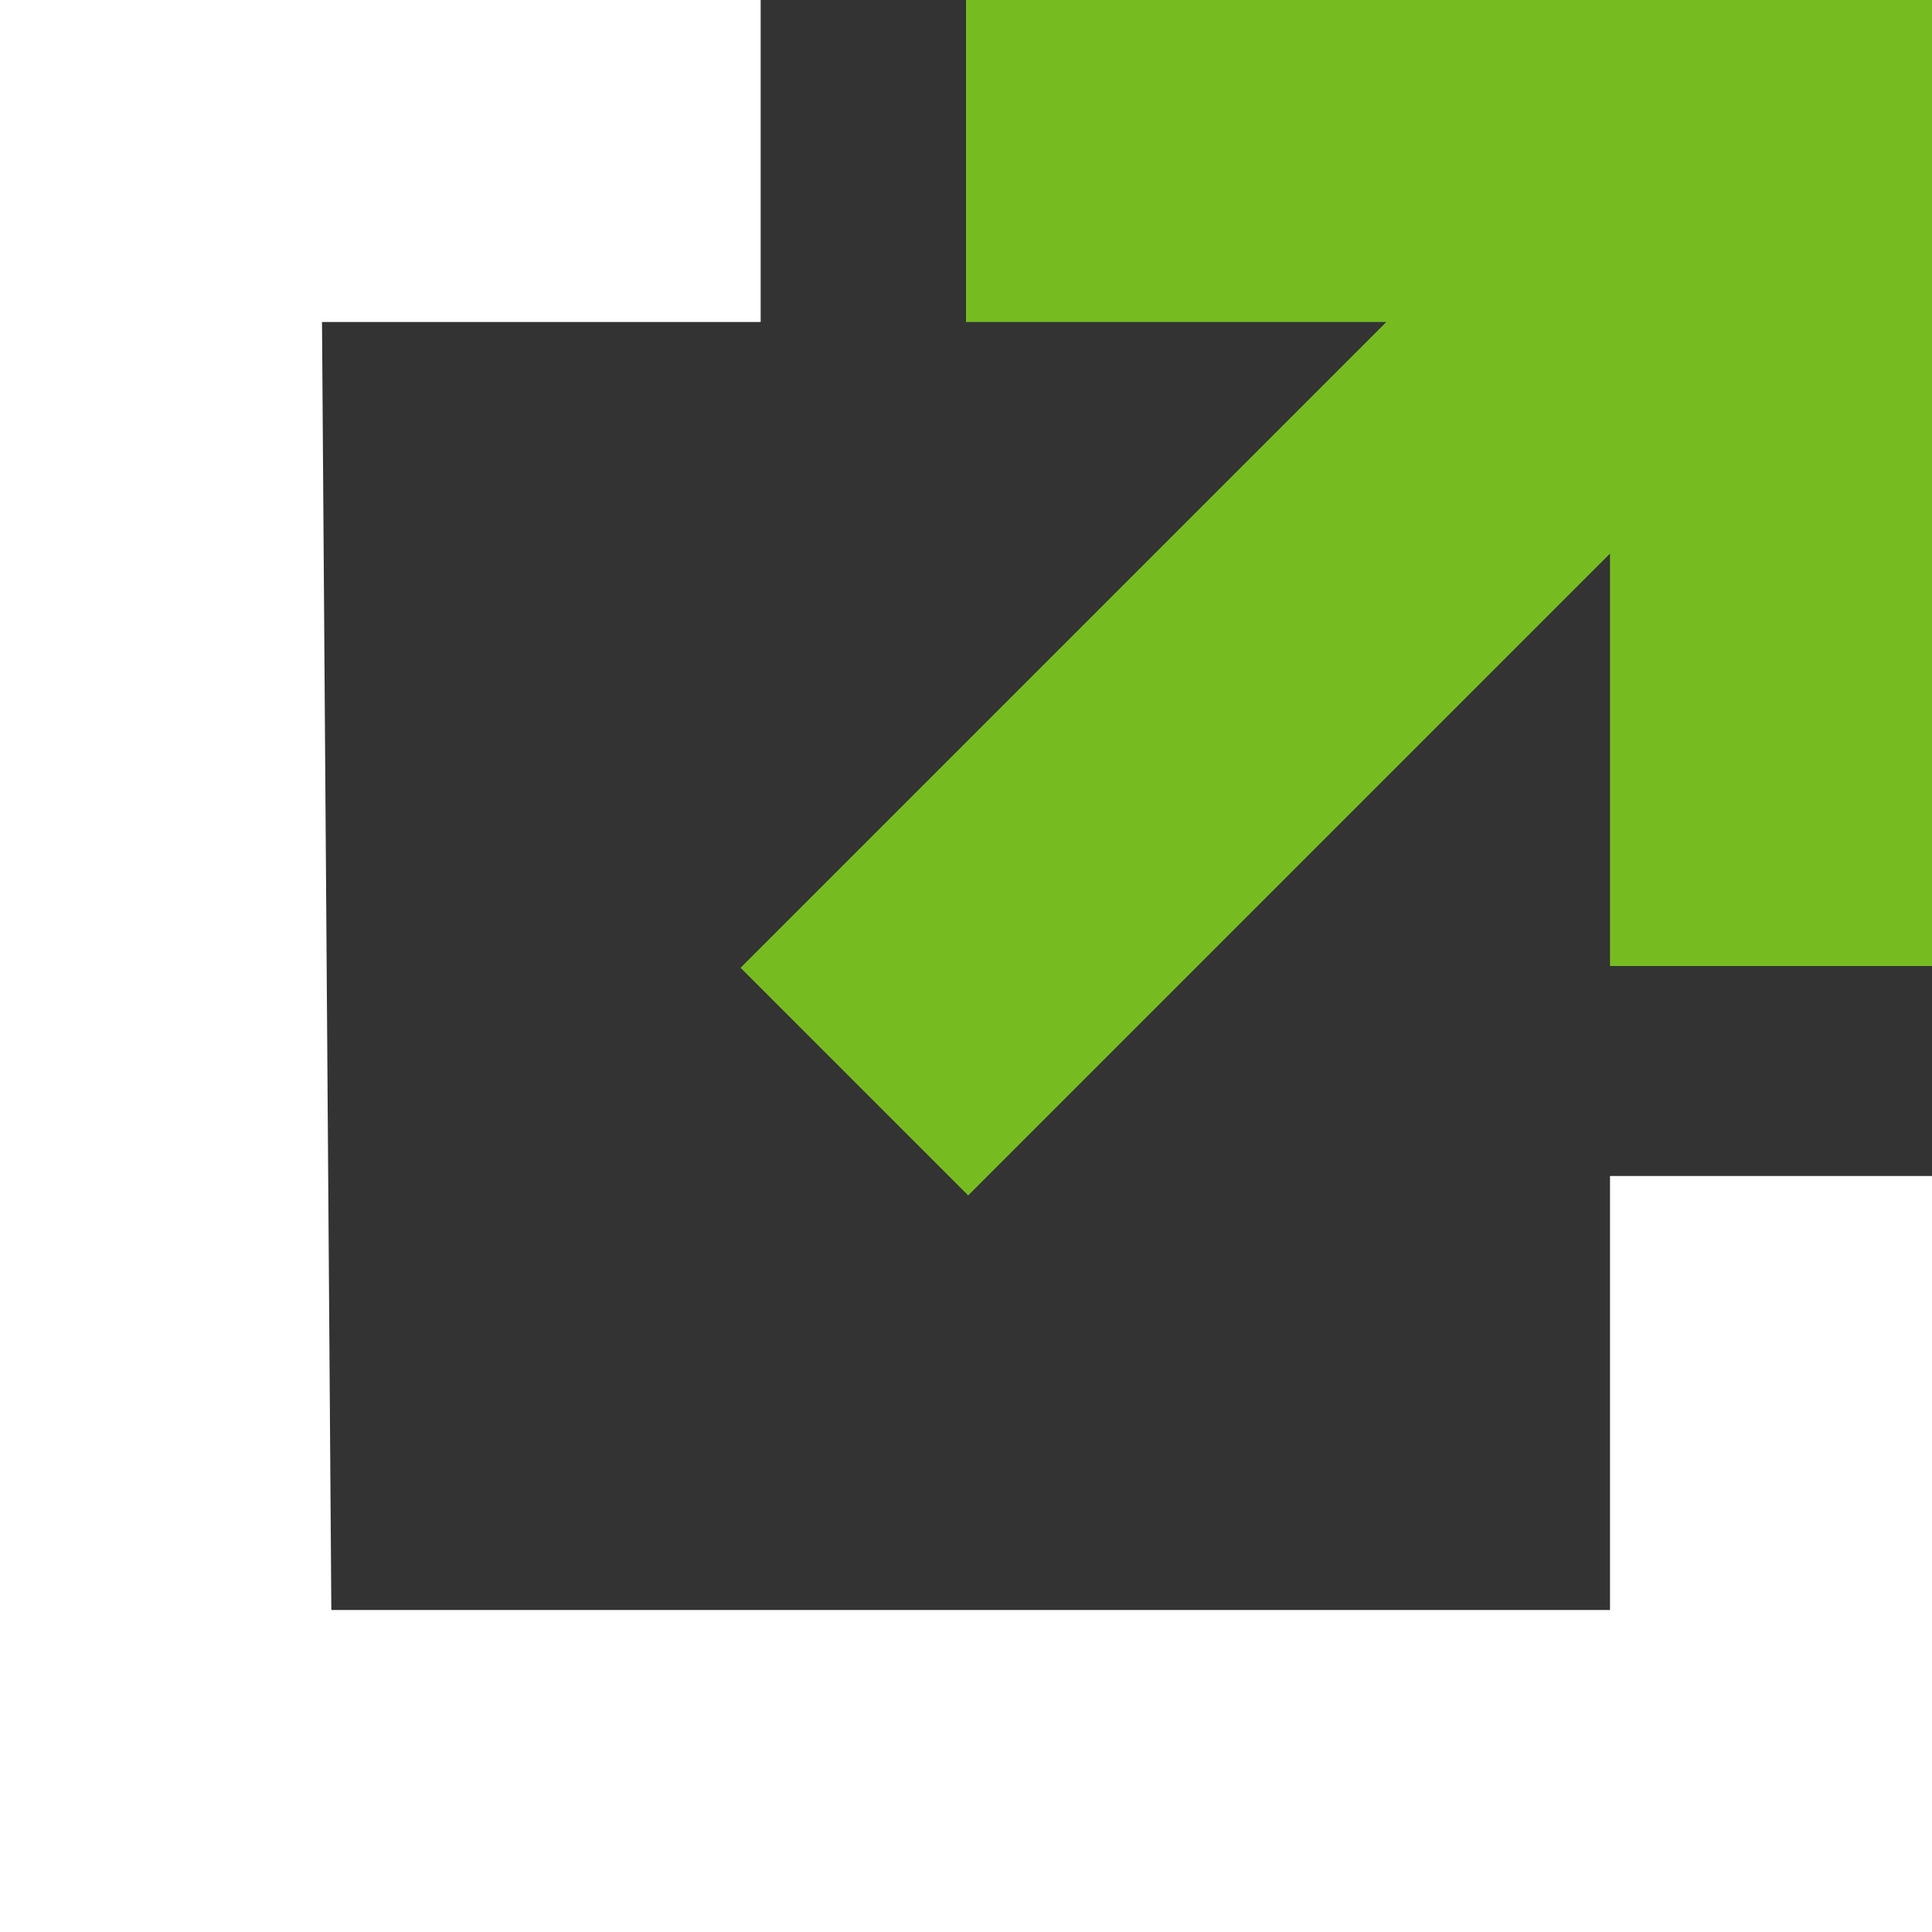
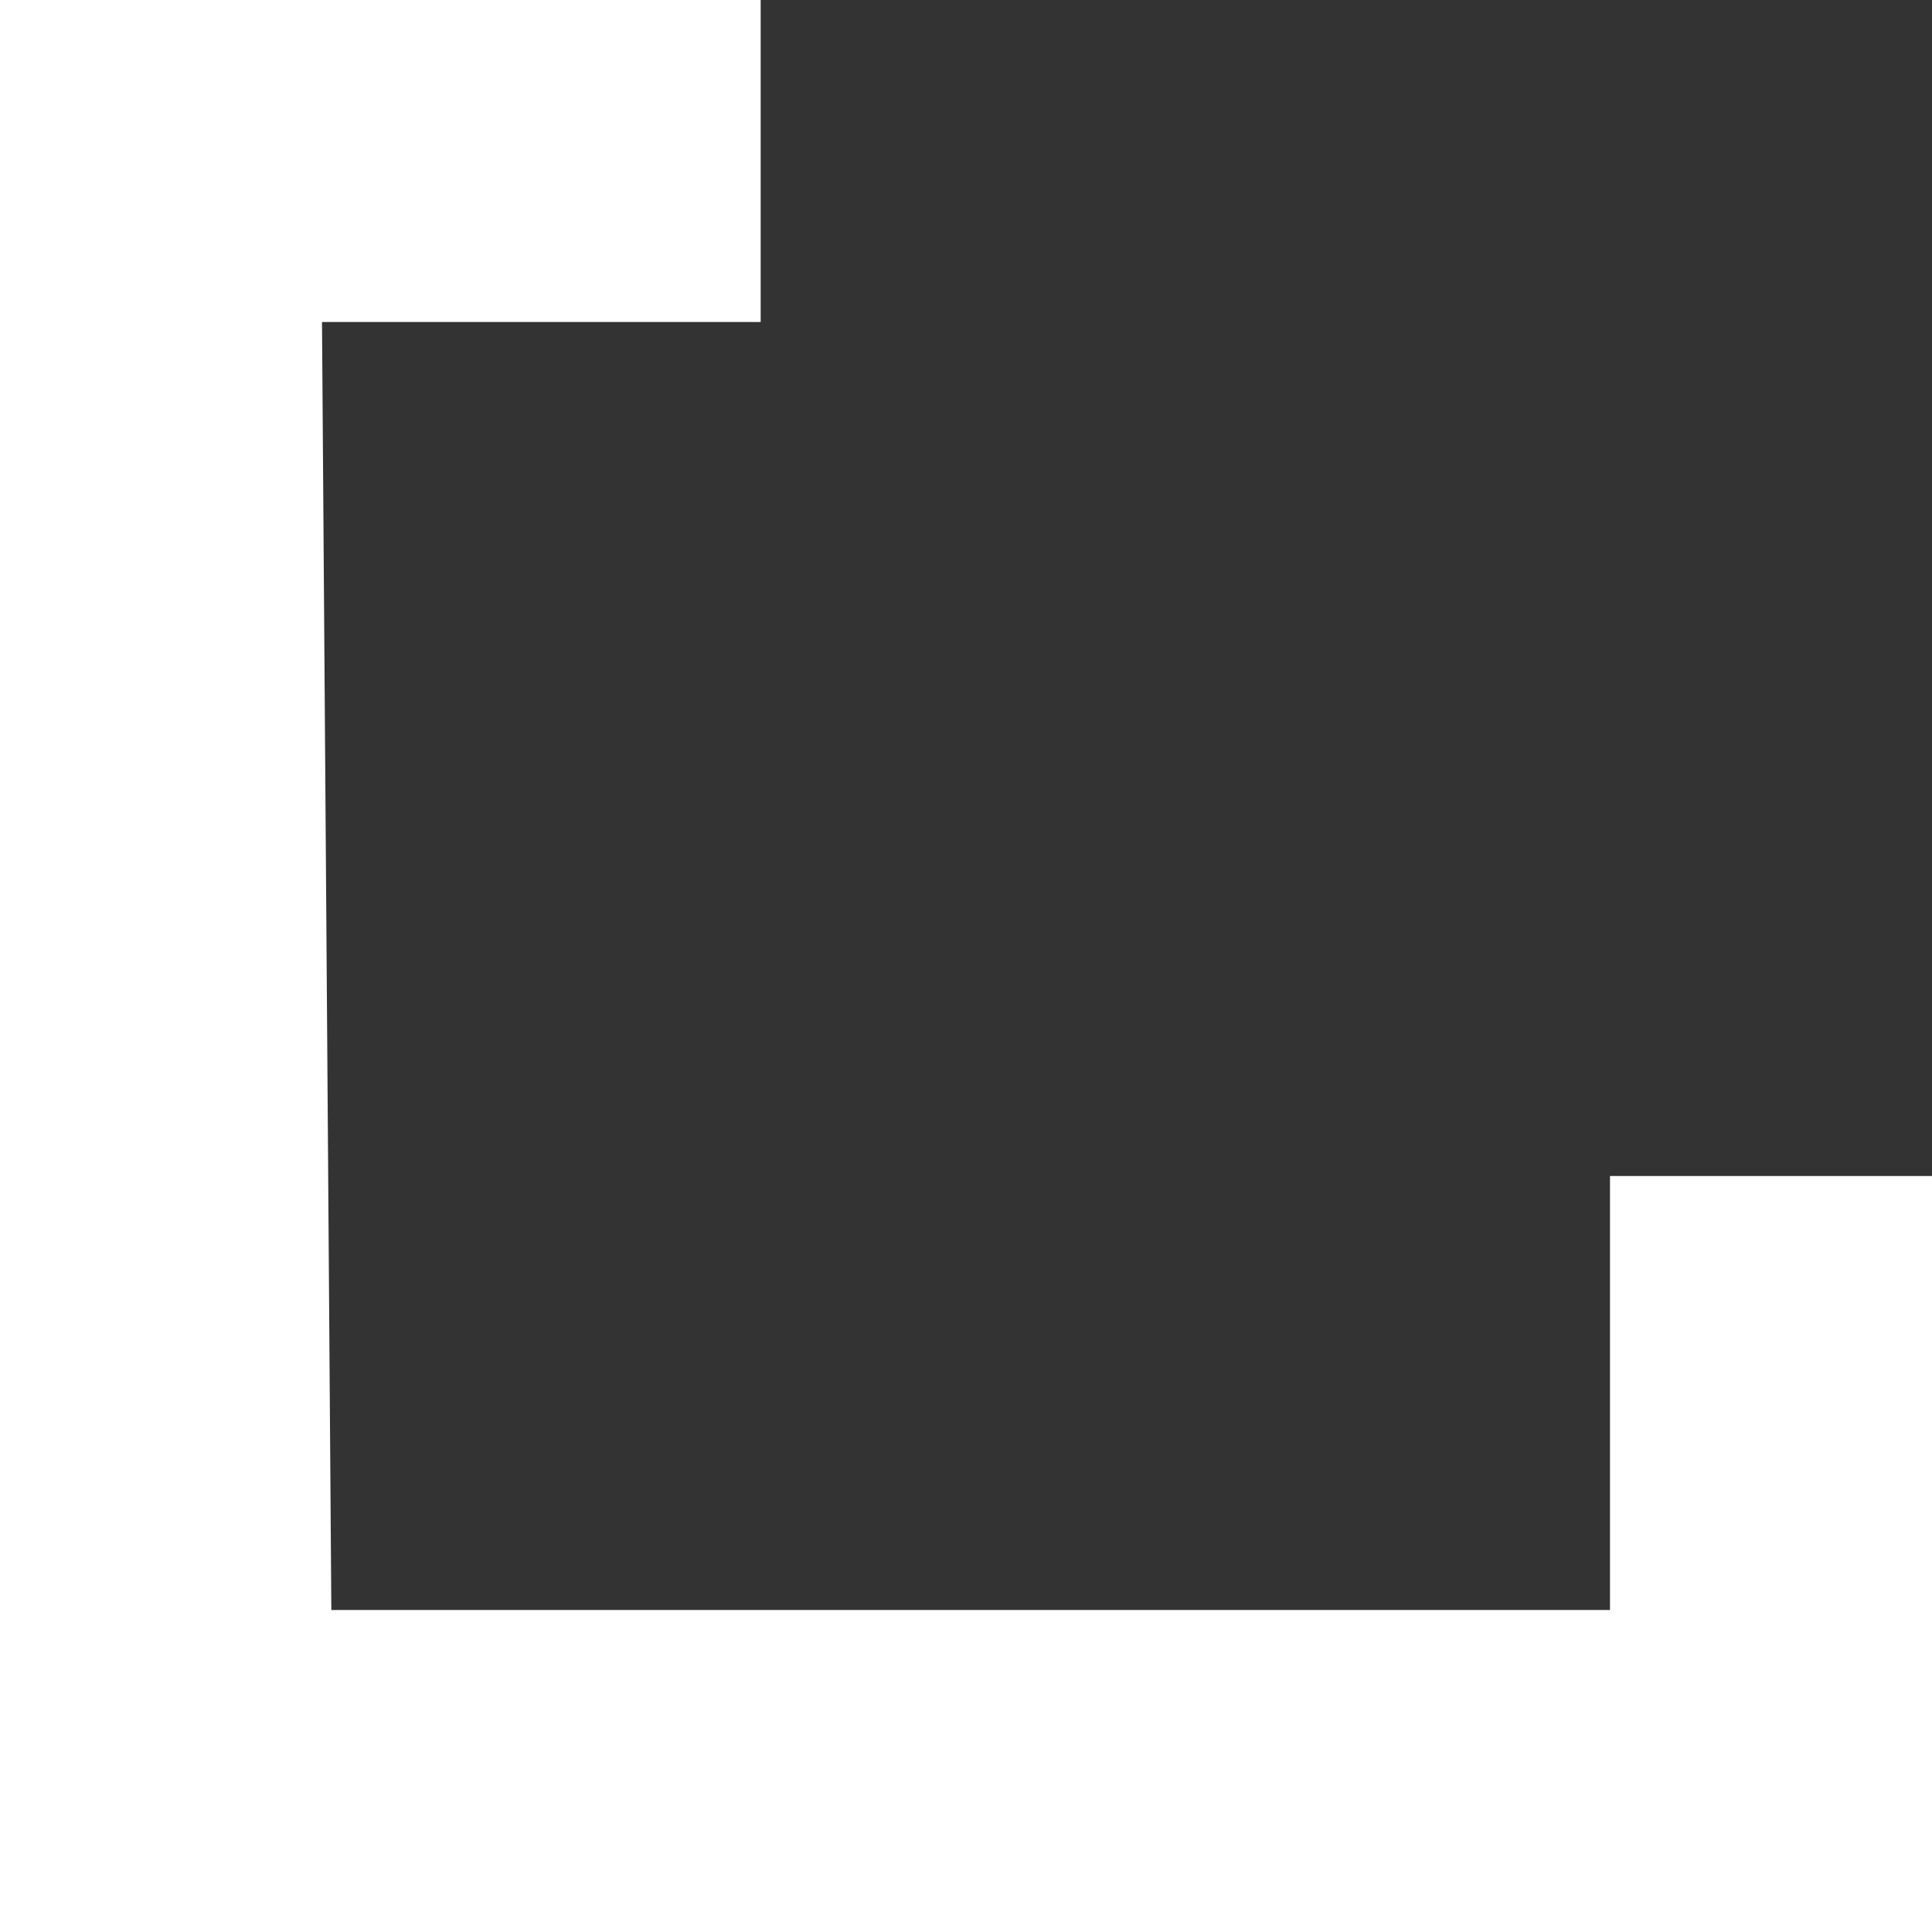
<svg xmlns="http://www.w3.org/2000/svg" version="1.1" id="Isolation_Mode" x="0px" y="0px" viewBox="0 0 41.4 41.4" style="enable-background:new 0 0 41.4 41.4;" xml:space="preserve">
  <rect x="0" y="0" width="41.4" height="41.4" fill="#333333" stroke="none" />
  <style type="text/css">
	.st0{fill:#FFFFFF;}
	.st1{fill:#76BC21;}
</style>
  <polygon class="st0" points="0,0 0,41.4 41.4,41.4 41.4,25.2 34.5,25.2 34.5,34.5 7.1,34.5 6.9,6.9 16.3,6.9 16.3,0 " />
-   <polygon class="st1" points="20.7,0 20.7,6.9 34.5,6.9 34.5,20.7 41.4,20.7 41.4,0 " />
-   <rect x="14" y="9.4" transform="matrix(0.707 -0.707 0.707 0.707 -0.675 23.99)" class="st1" width="29.3" height="6.9" />
</svg>